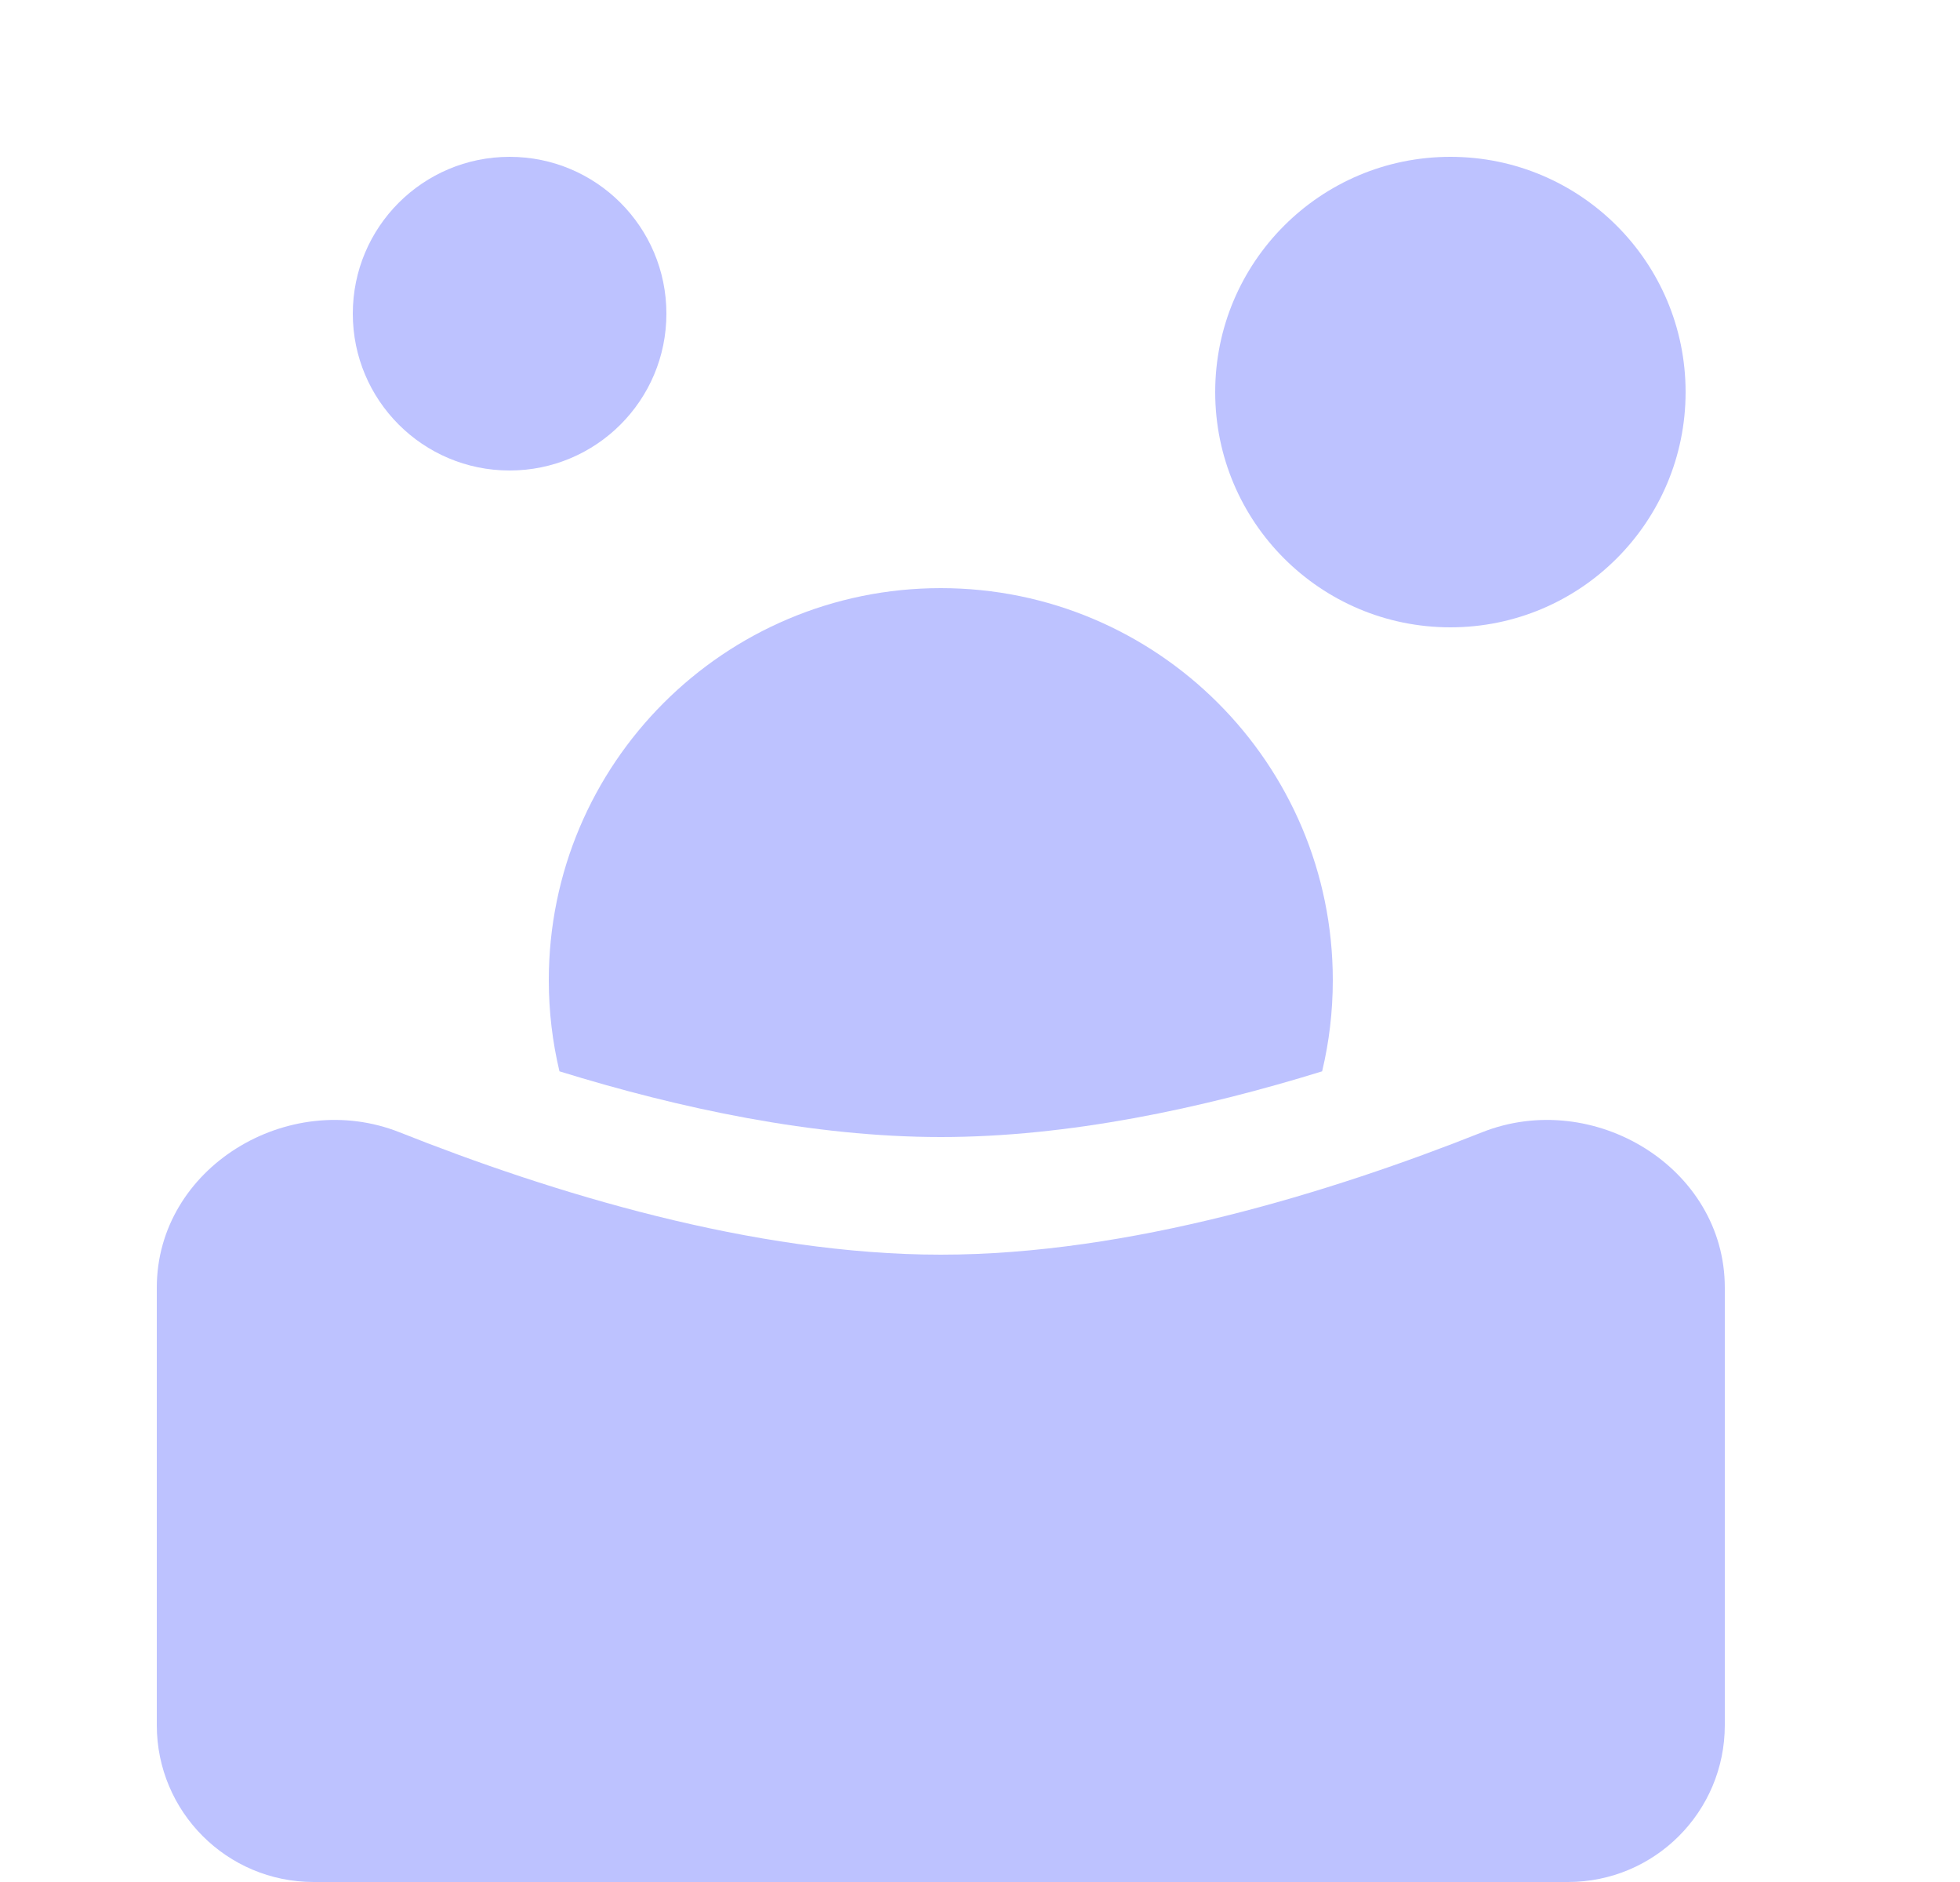
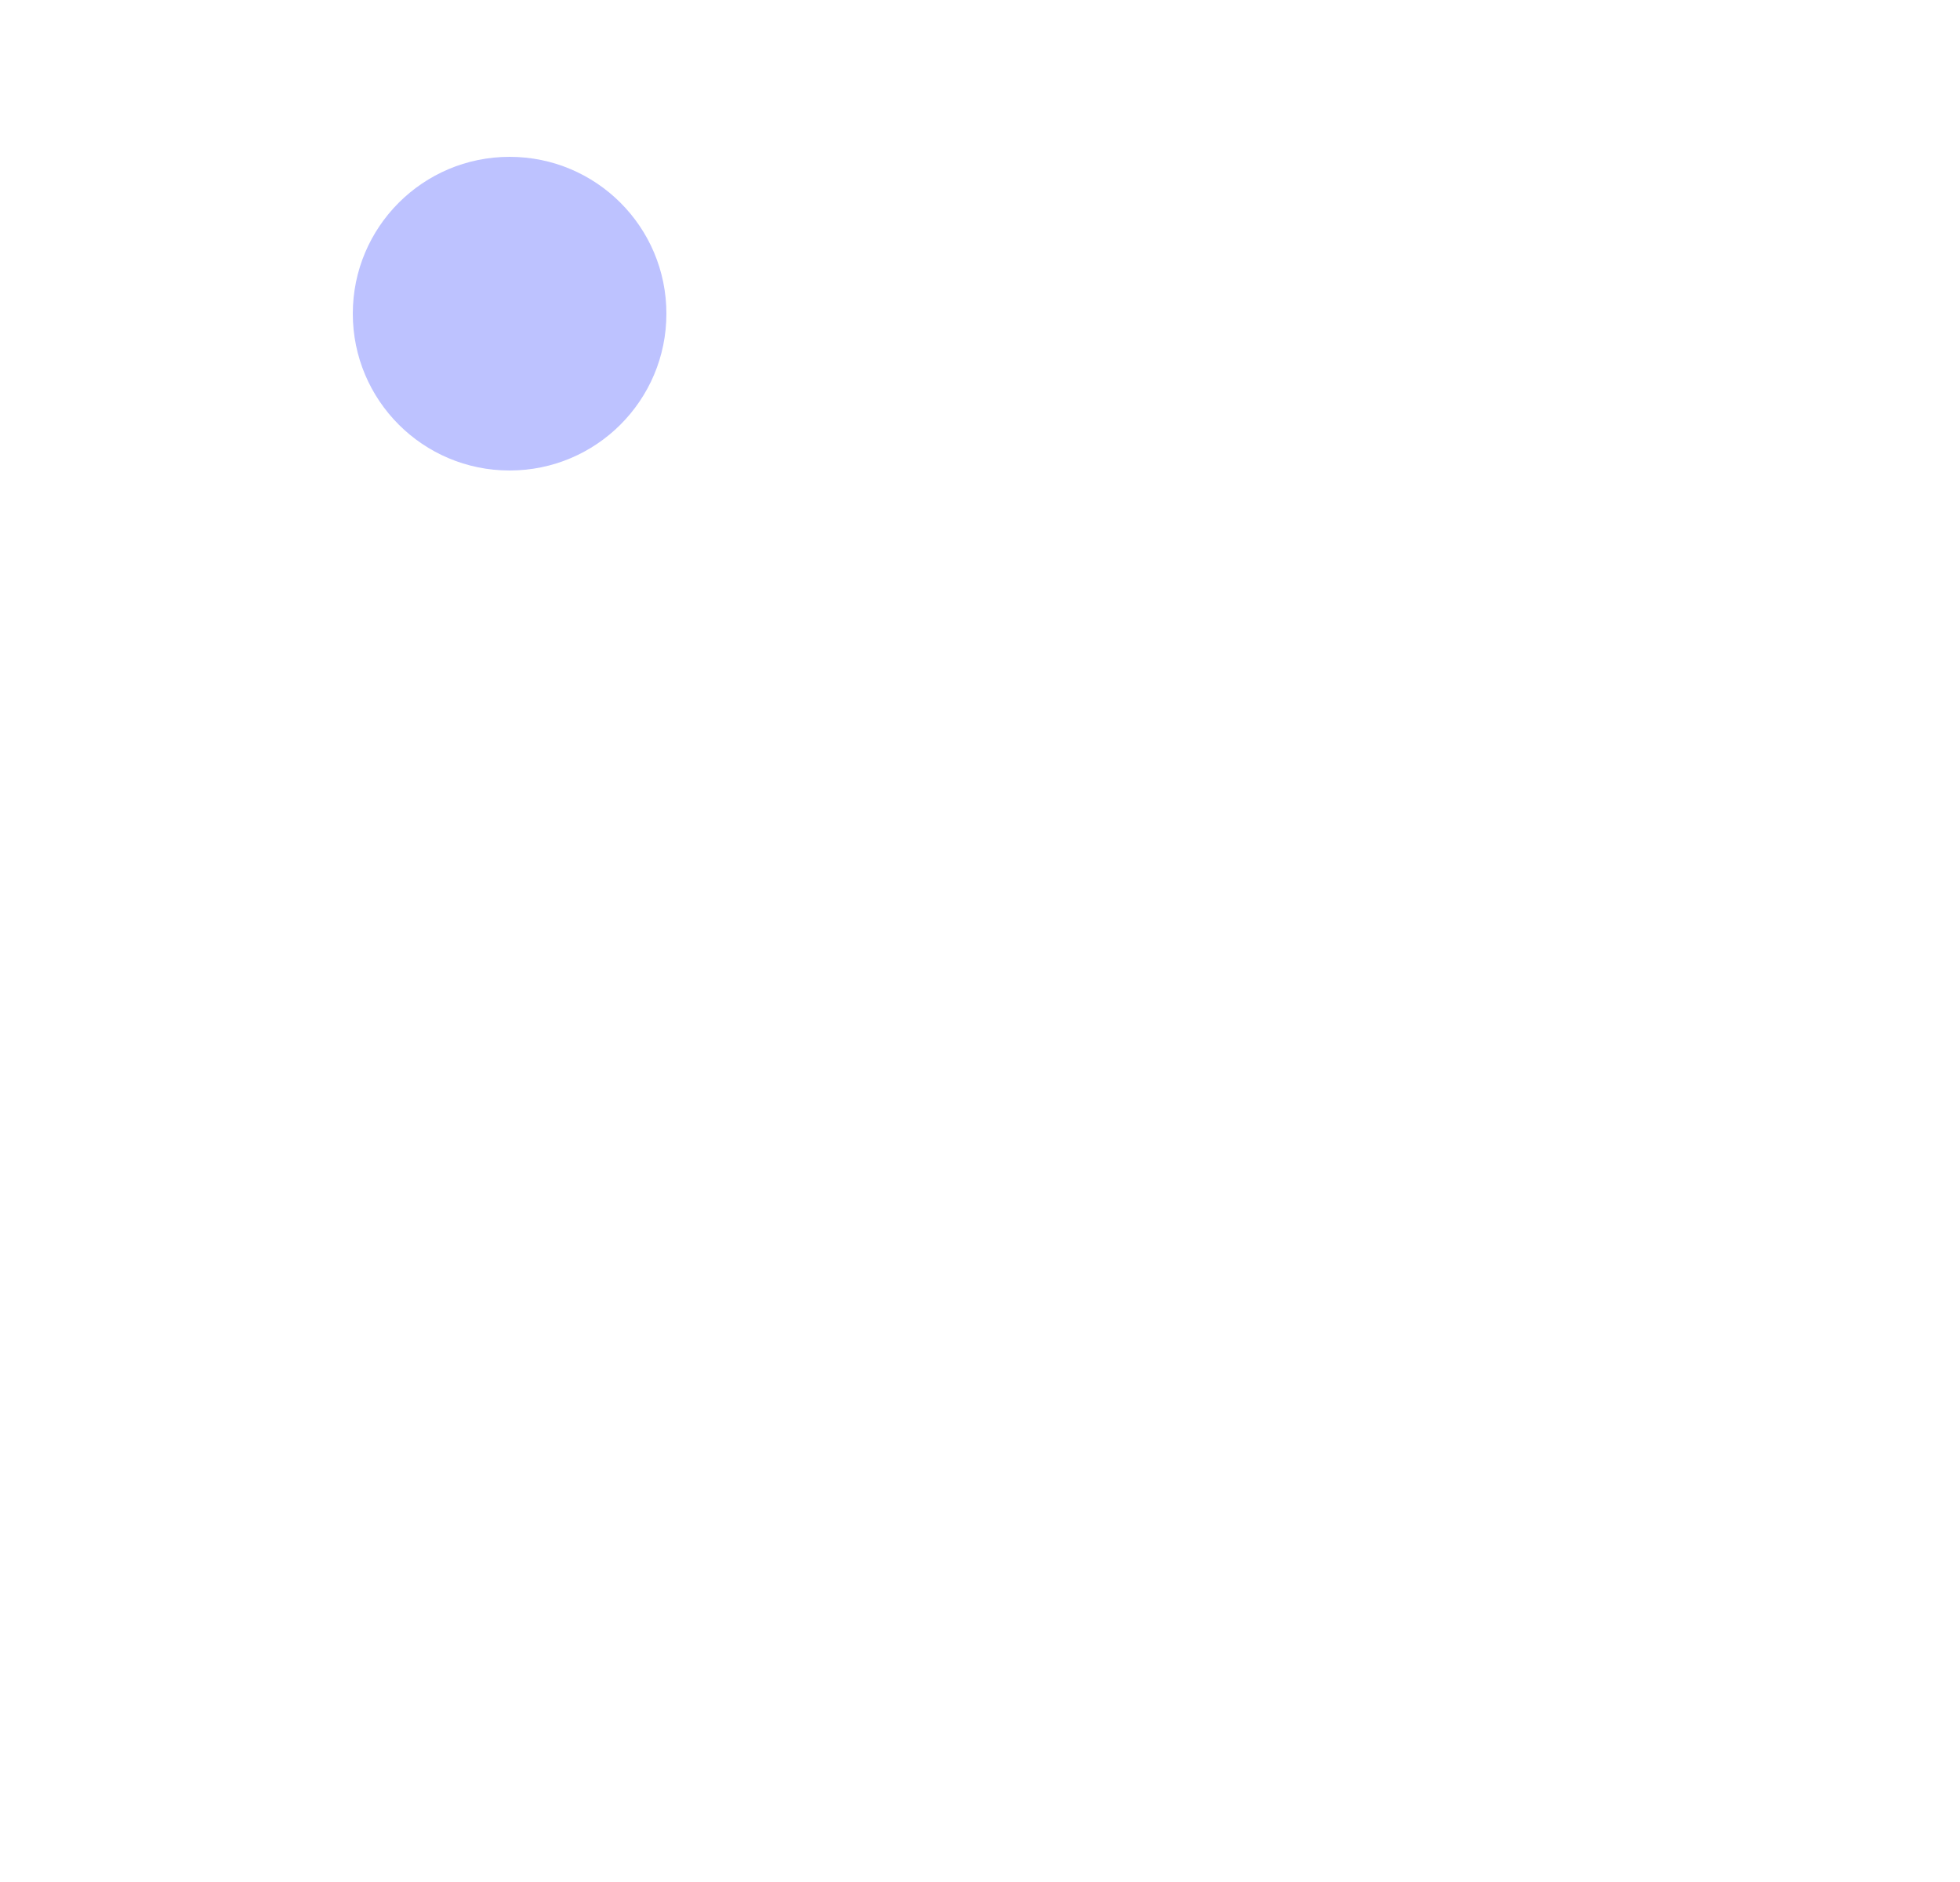
<svg xmlns="http://www.w3.org/2000/svg" width="25" height="24" viewBox="0 0 25 24" fill="none">
-   <path d="M18.5 8C20.157 8 21.5 6.657 21.5 5C21.5 3.343 20.157 2 18.5 2C16.843 2 15.5 3.343 15.5 5C15.5 6.657 16.843 8 18.5 8Z" fill="#BDC2FF" />
  <path d="M6.5 6C7.605 6 8.5 5.105 8.5 4C8.5 2.895 7.605 2 6.5 2C5.395 2 4.5 2.895 4.5 4C4.5 5.105 5.395 6 6.5 6Z" fill="#BDC2FF" />
-   <path d="M2 16.42C2 14.89 3.676 13.875 5.098 14.44C7.033 15.209 9.604 16 12 16C14.396 16 16.967 15.209 18.902 14.44C20.324 13.875 22 14.89 22 16.42V22C22 23.105 21.105 24 20 24H4C2.895 24 2 23.105 2 22V16.42Z" fill="#BDC2FF" />
-   <path d="M7.136 13.662C8.669 14.136 10.375 14.5 12 14.5C13.625 14.5 15.331 14.136 16.864 13.662C16.953 13.289 17 12.9 17 12.5C17 9.739 14.761 7.5 12 7.5C9.239 7.5 7 9.739 7 12.5C7 12.9 7.047 13.289 7.136 13.662Z" fill="#BDC2FF" />
</svg>